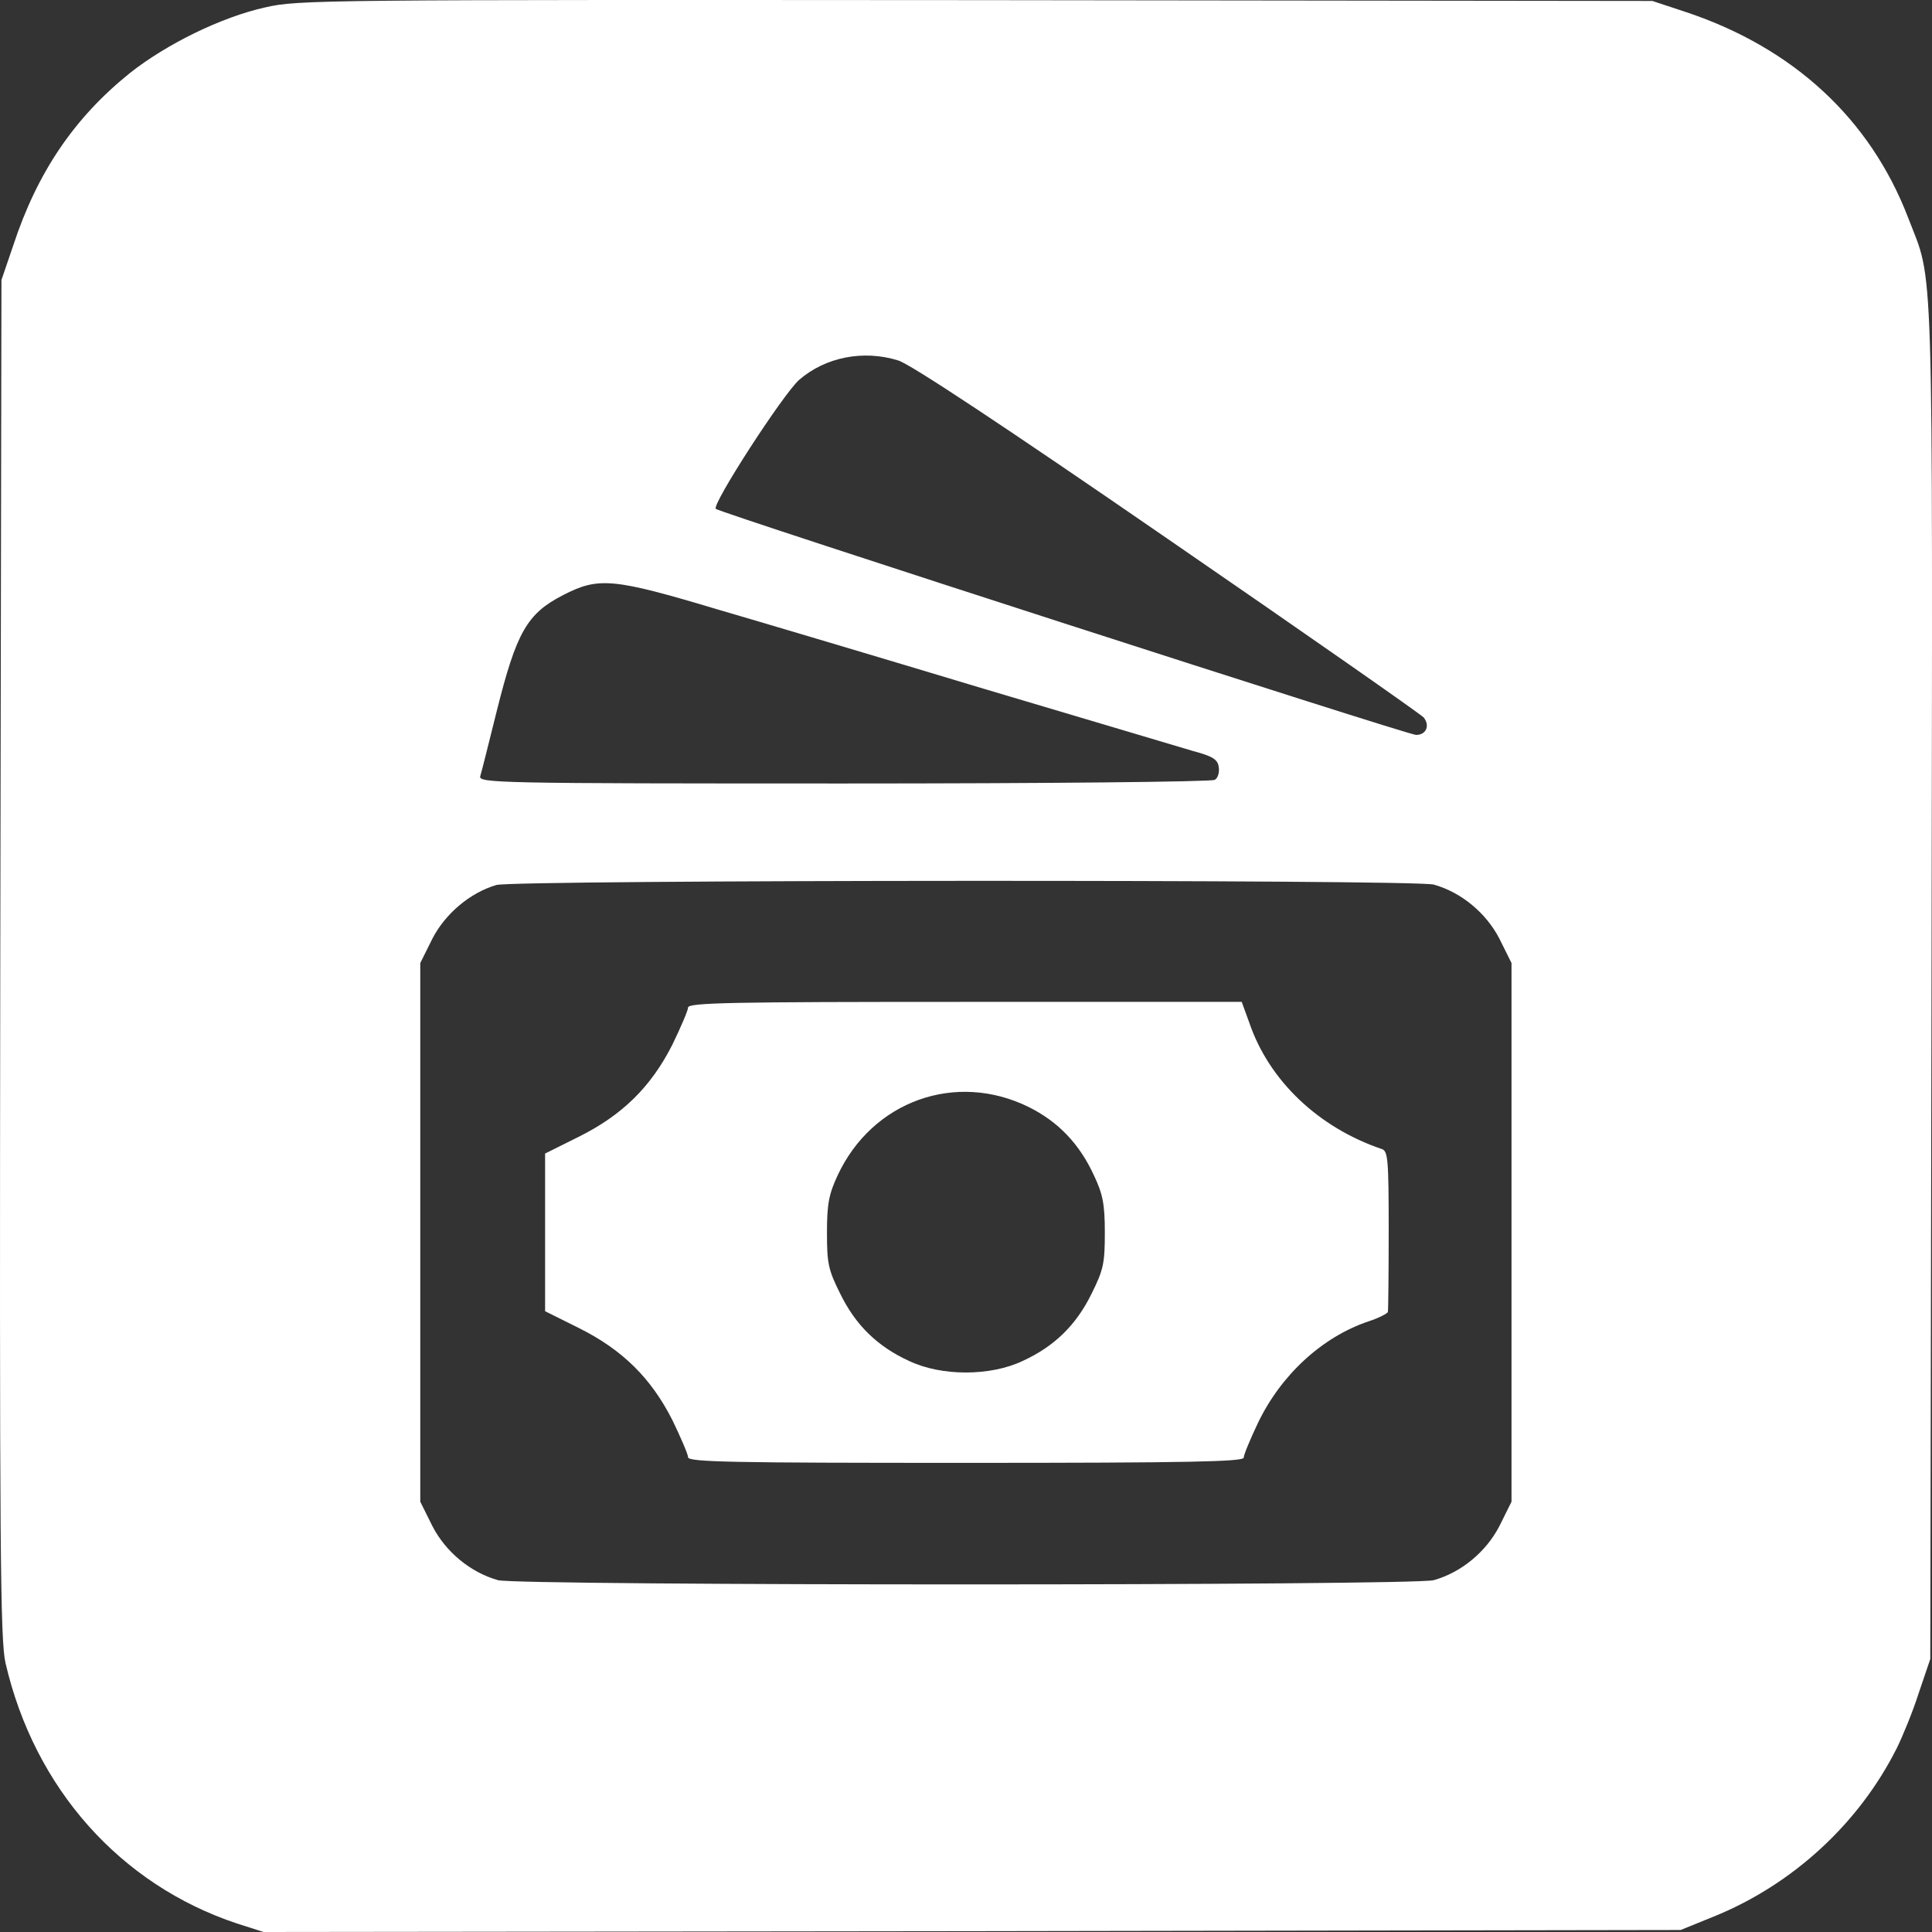
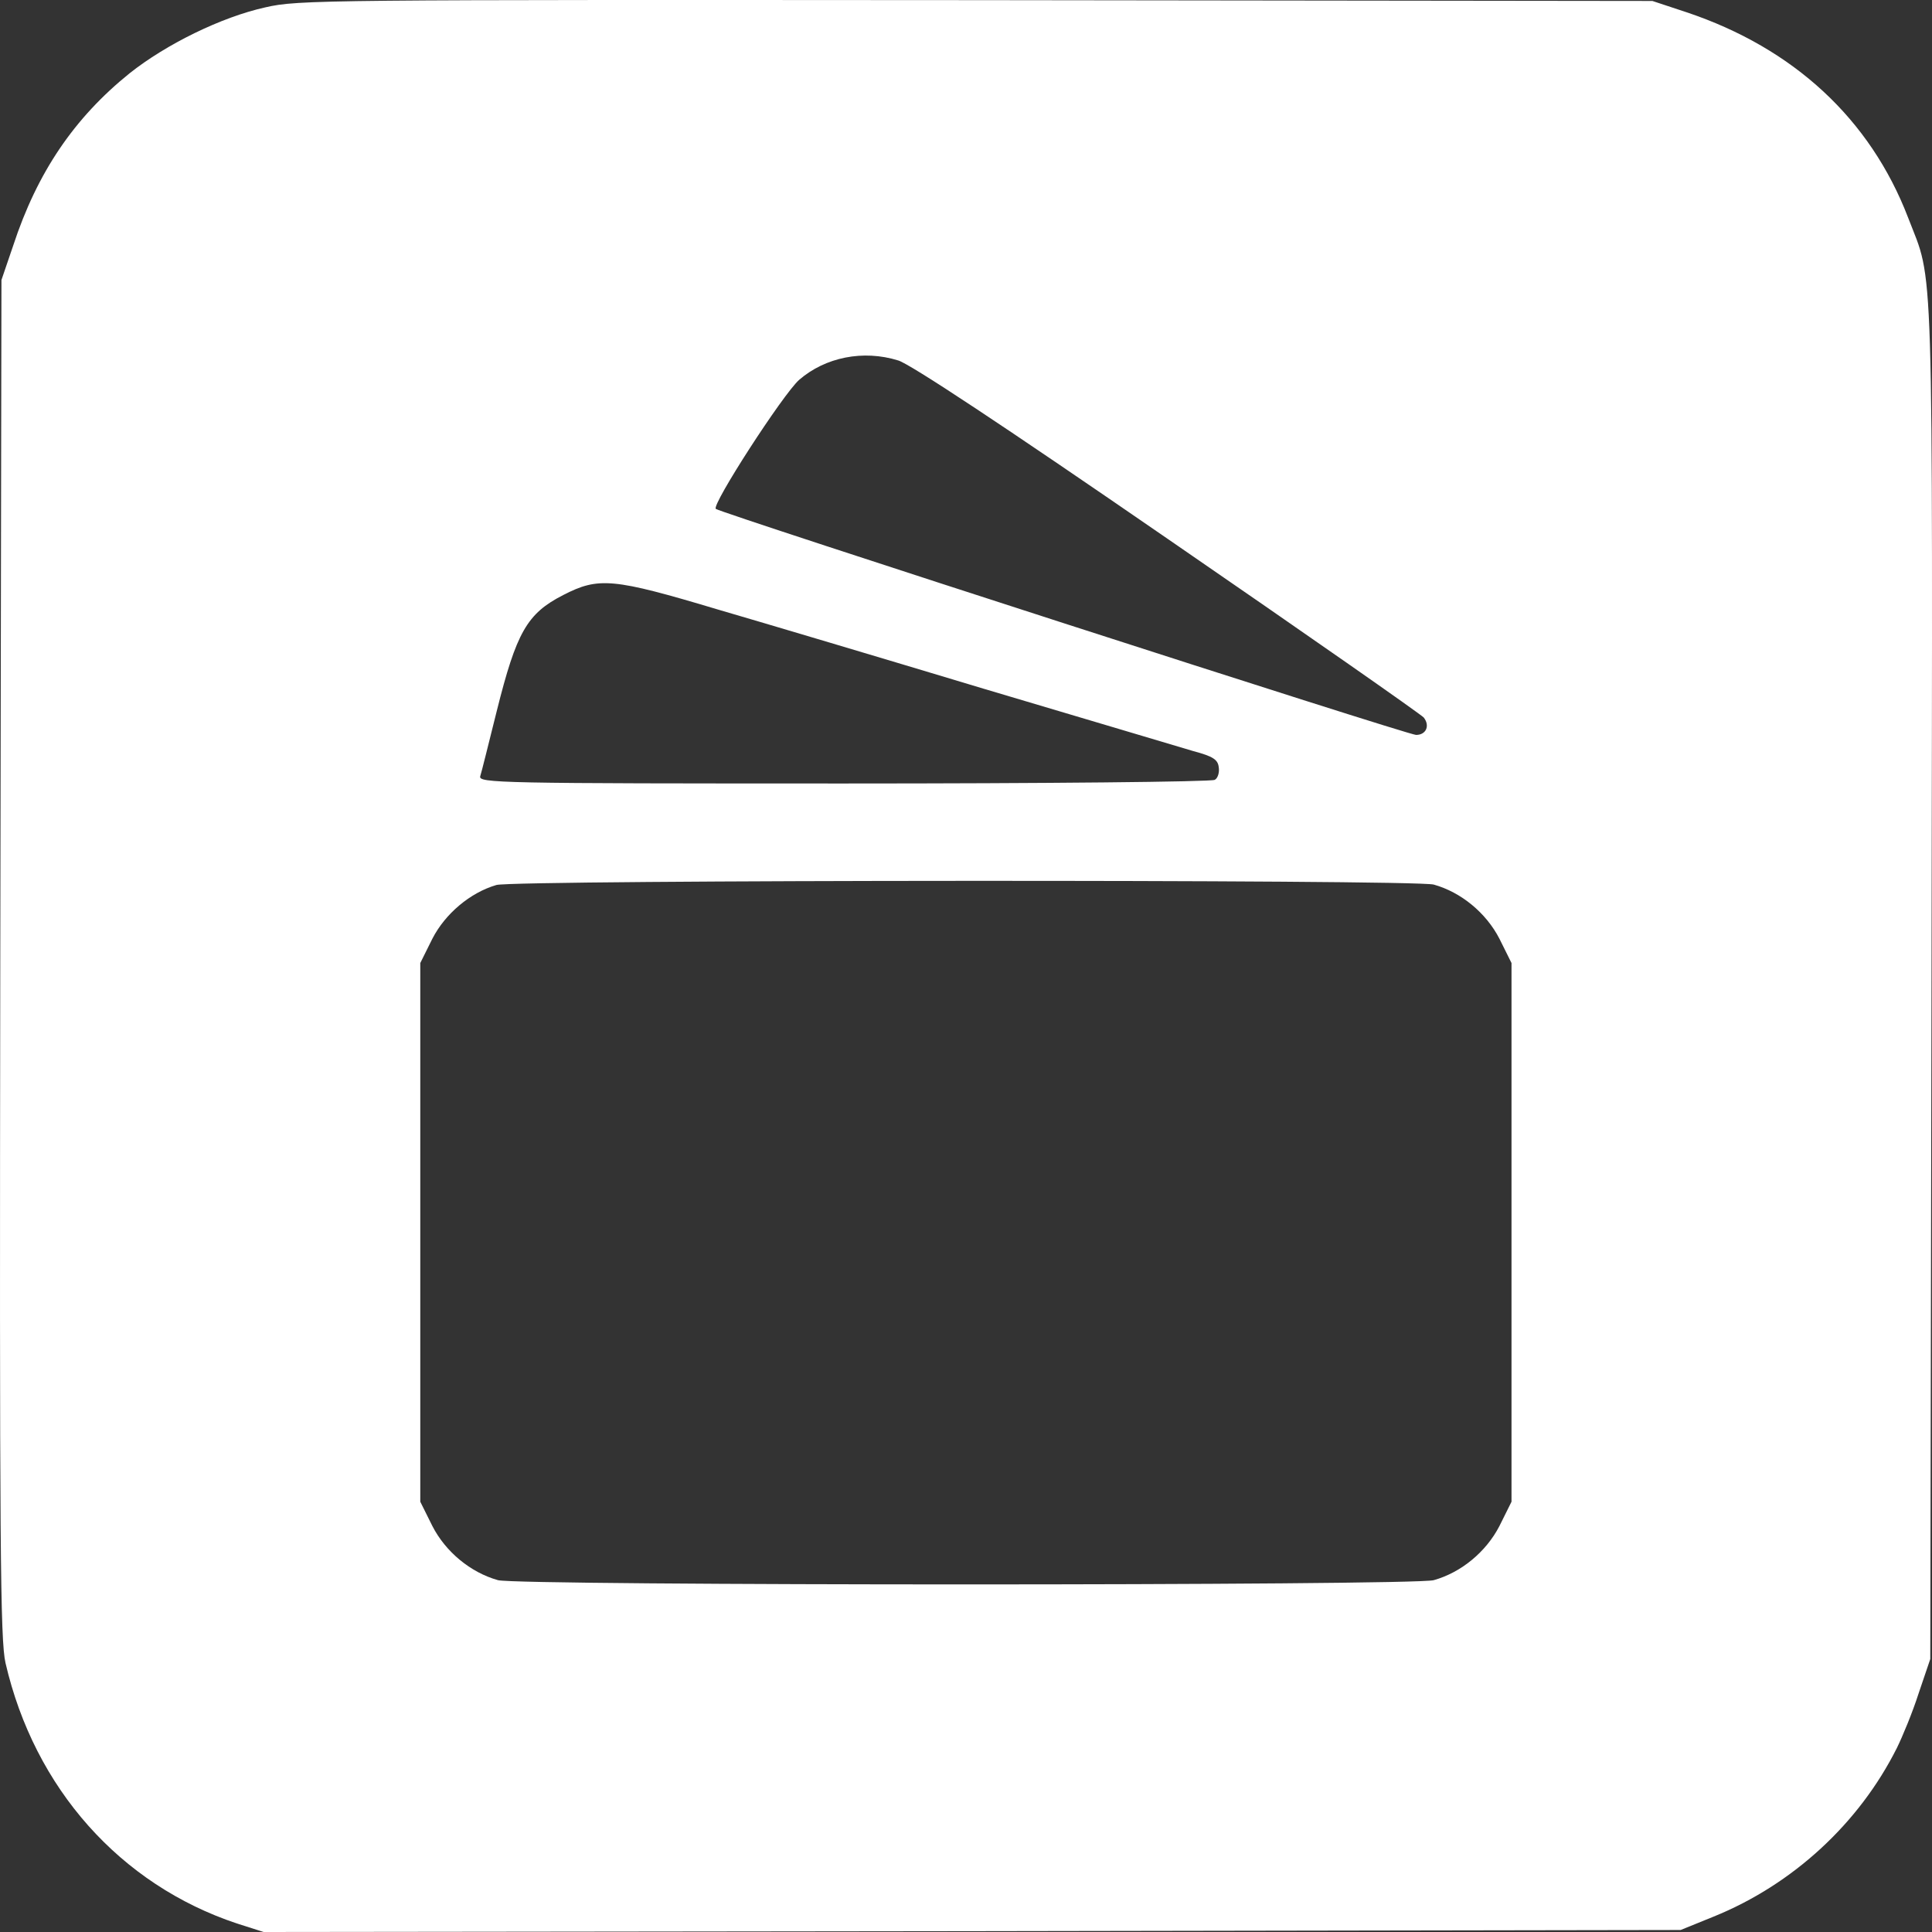
<svg xmlns="http://www.w3.org/2000/svg" width="24" height="24" viewBox="0 0 28 28" fill="none">
  <rect x="0" y="0" width="28" height="28" fill="#333333" stroke="none" />
  <path d="M3.844 0.107C3.208 0.248 2.408 0.641 1.877 1.063C1.078 1.708 0.541 2.493 0.191 3.56L0.021 4.058L0.004 13.893C-0.008 22.456 0.004 23.774 0.08 24.102C0.5 25.919 1.743 27.314 3.435 27.877L3.821 28L14.086 27.988L24.357 27.971L24.835 27.777C25.979 27.314 26.942 26.429 27.491 25.333C27.572 25.169 27.718 24.817 27.806 24.542L27.975 24.044L27.993 14.209C28.01 3.407 28.028 4.134 27.654 3.155C27.105 1.725 25.997 0.699 24.444 0.178L23.948 0.014L14.144 0.002C4.673 -0.004 4.322 -0.004 3.844 0.107ZM13.018 5.224C13.193 5.277 14.541 6.168 16.922 7.809C18.924 9.186 20.593 10.352 20.634 10.399C20.727 10.517 20.669 10.651 20.523 10.651C20.4 10.651 10.438 7.434 10.374 7.375C10.31 7.317 11.349 5.711 11.582 5.505C11.961 5.177 12.51 5.066 13.018 5.224ZM10.409 8.835C11.051 9.022 12.784 9.538 14.261 9.983C15.737 10.423 17.103 10.827 17.296 10.886C17.581 10.962 17.651 11.009 17.663 11.12C17.675 11.191 17.651 11.279 17.605 11.302C17.564 11.331 15.142 11.355 12.23 11.355C7.211 11.355 6.931 11.349 6.96 11.249C6.978 11.197 7.083 10.769 7.199 10.306C7.485 9.163 7.637 8.893 8.162 8.624C8.676 8.36 8.88 8.377 10.409 8.835ZM20.779 12.82C21.176 12.931 21.538 13.23 21.731 13.605L21.906 13.957V17.86V21.764L21.731 22.116C21.538 22.491 21.176 22.79 20.779 22.901C20.482 22.983 7.515 22.983 7.217 22.901C6.82 22.79 6.458 22.491 6.266 22.116L6.091 21.764V17.86V13.957L6.266 13.605C6.452 13.242 6.814 12.937 7.194 12.826C7.456 12.75 20.505 12.744 20.779 12.82Z" fill="white" />
-   <path d="M9.972 14.602C9.972 14.643 9.866 14.889 9.744 15.141C9.435 15.751 9.02 16.161 8.384 16.477L7.9 16.718V17.86V19.003L8.384 19.244C9.02 19.56 9.435 19.971 9.744 20.58C9.866 20.832 9.972 21.078 9.972 21.119C9.972 21.19 10.608 21.201 13.998 21.201C17.226 21.201 18.025 21.184 18.025 21.125C18.025 21.084 18.118 20.861 18.229 20.627C18.562 19.93 19.157 19.378 19.834 19.15C19.98 19.103 20.102 19.039 20.114 19.015C20.12 18.992 20.126 18.458 20.126 17.831C20.126 16.794 20.114 16.683 20.027 16.653C19.11 16.343 18.393 15.663 18.107 14.825L17.996 14.52H13.987C10.608 14.52 9.972 14.531 9.972 14.602ZM14.909 16.044C15.335 16.255 15.644 16.577 15.854 17.034C15.982 17.304 16.012 17.45 16.012 17.86C16.012 18.306 15.994 18.4 15.819 18.751C15.597 19.203 15.282 19.513 14.821 19.724C14.354 19.947 13.642 19.947 13.175 19.724C12.714 19.513 12.399 19.203 12.178 18.751C12.002 18.4 11.985 18.306 11.985 17.86C11.985 17.45 12.014 17.304 12.137 17.04C12.639 15.956 13.852 15.522 14.909 16.044Z" fill="white" />
</svg>